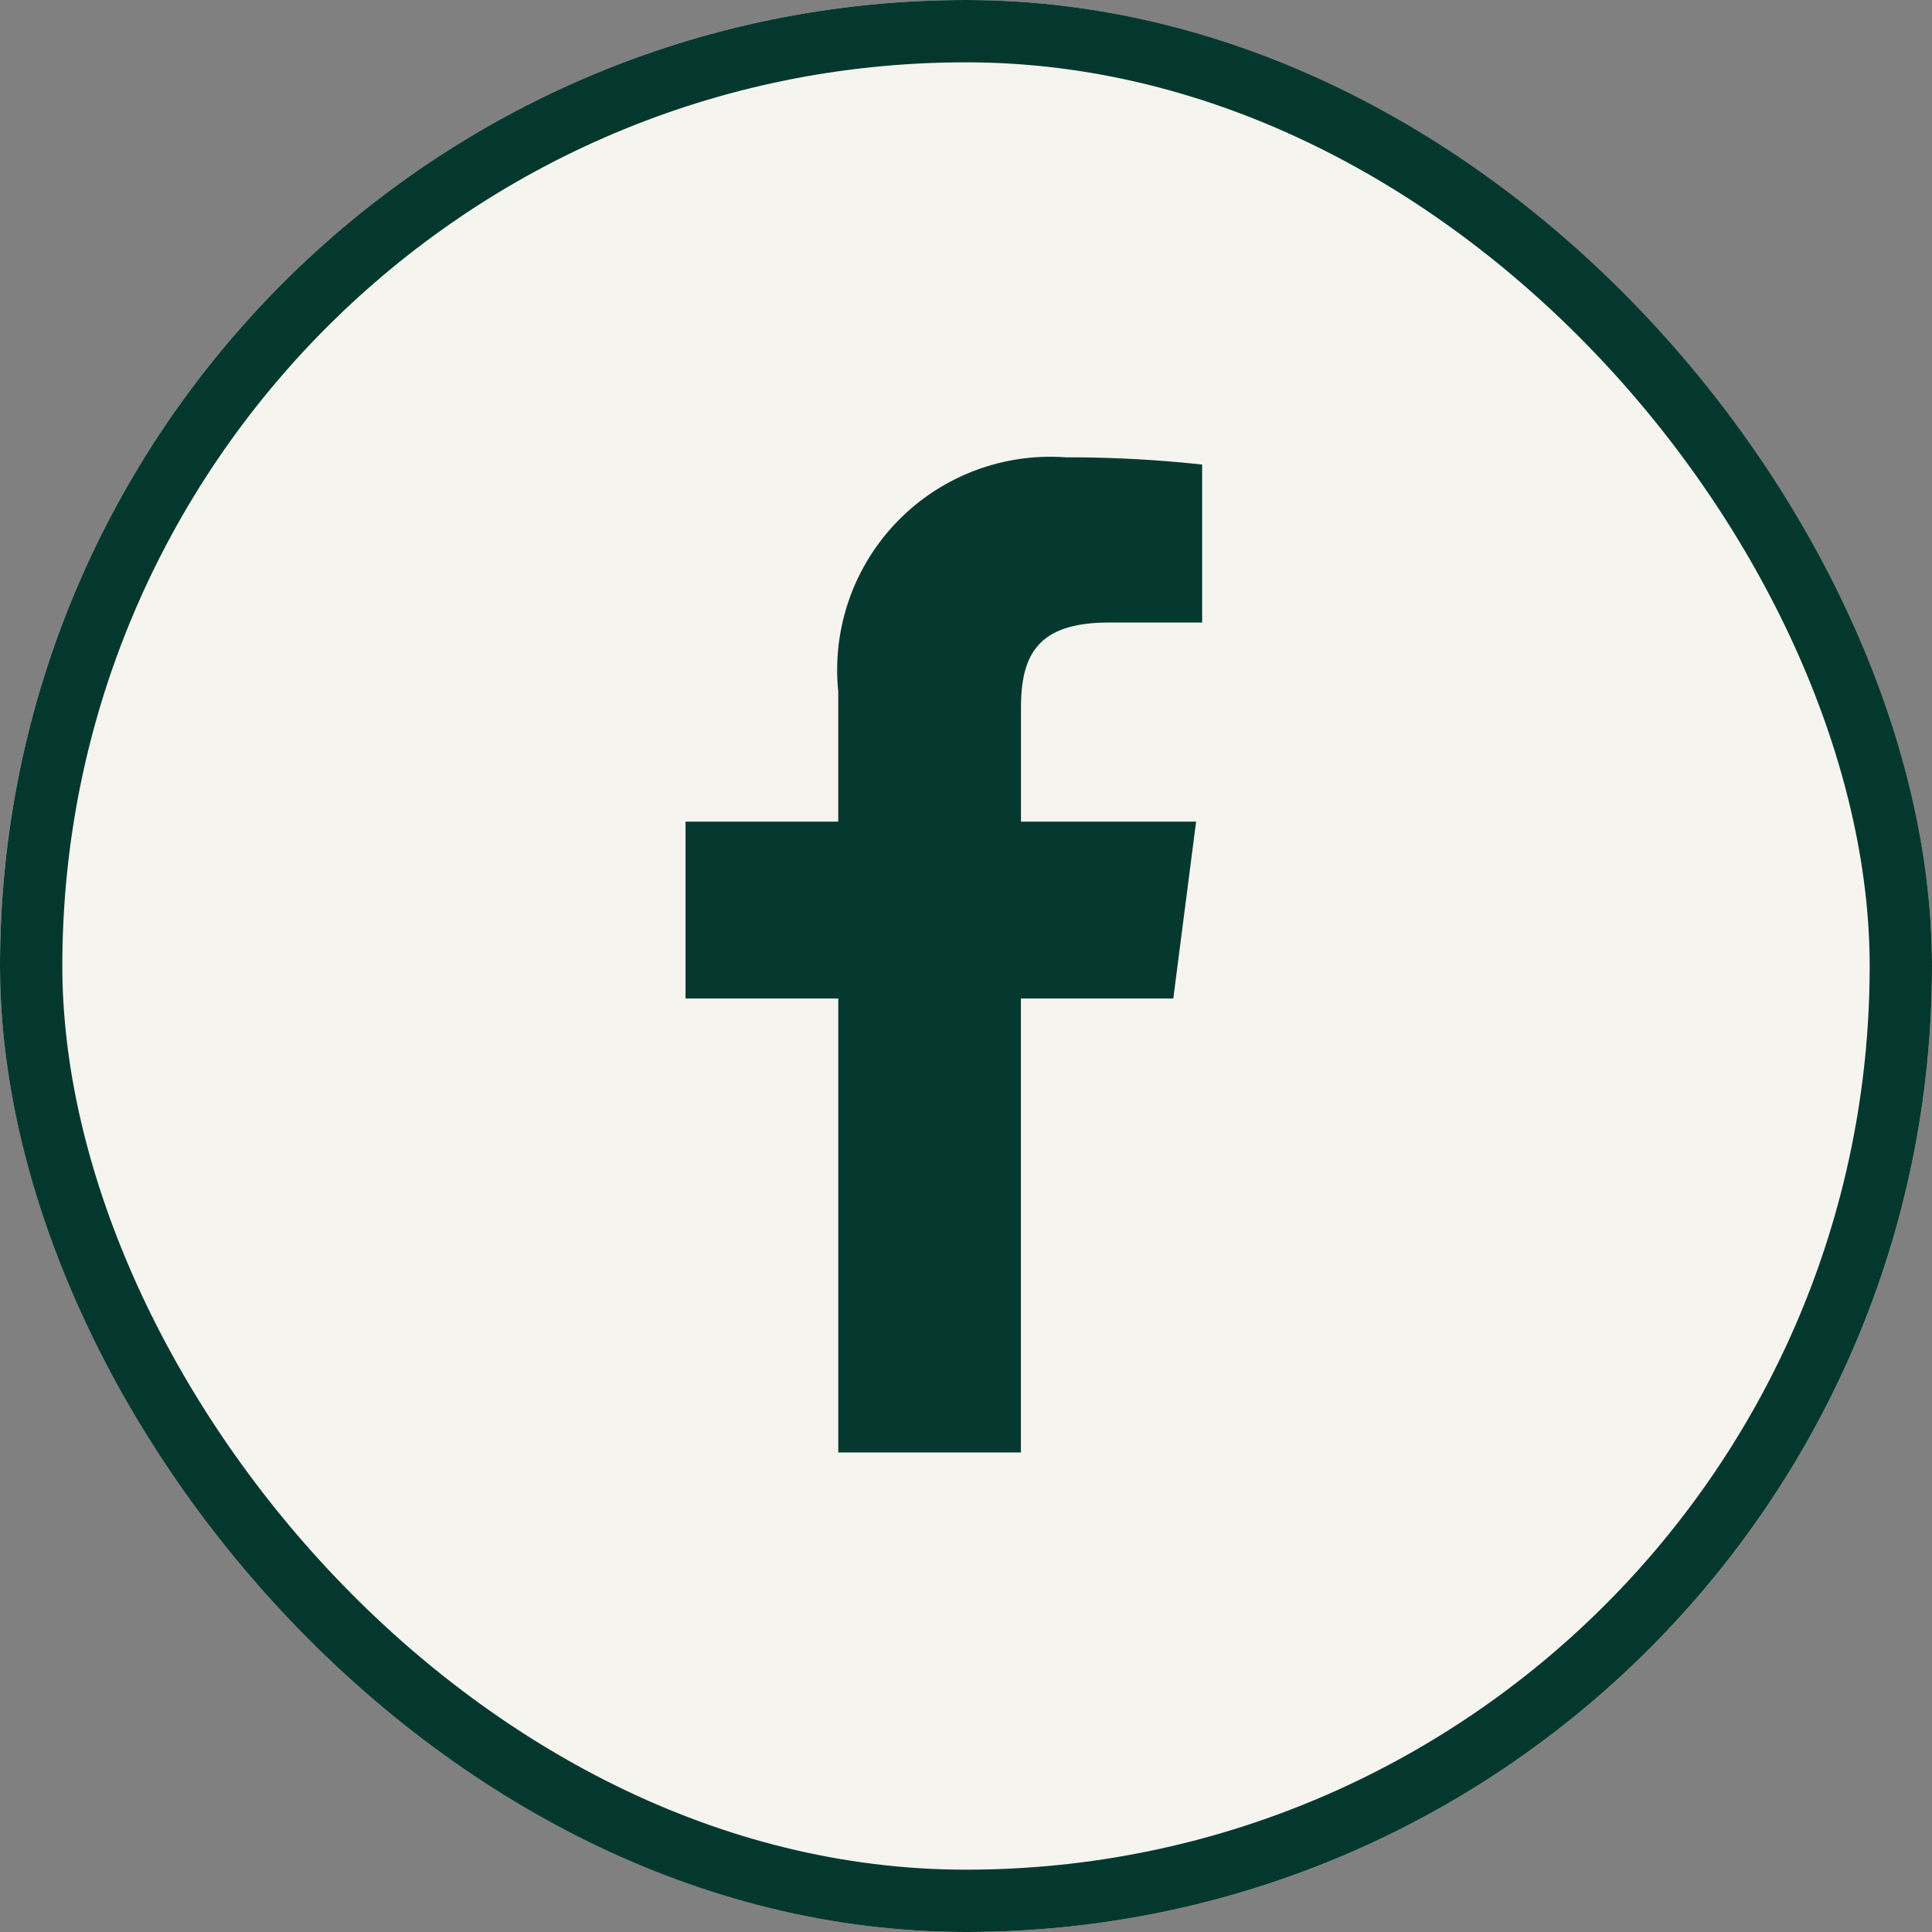
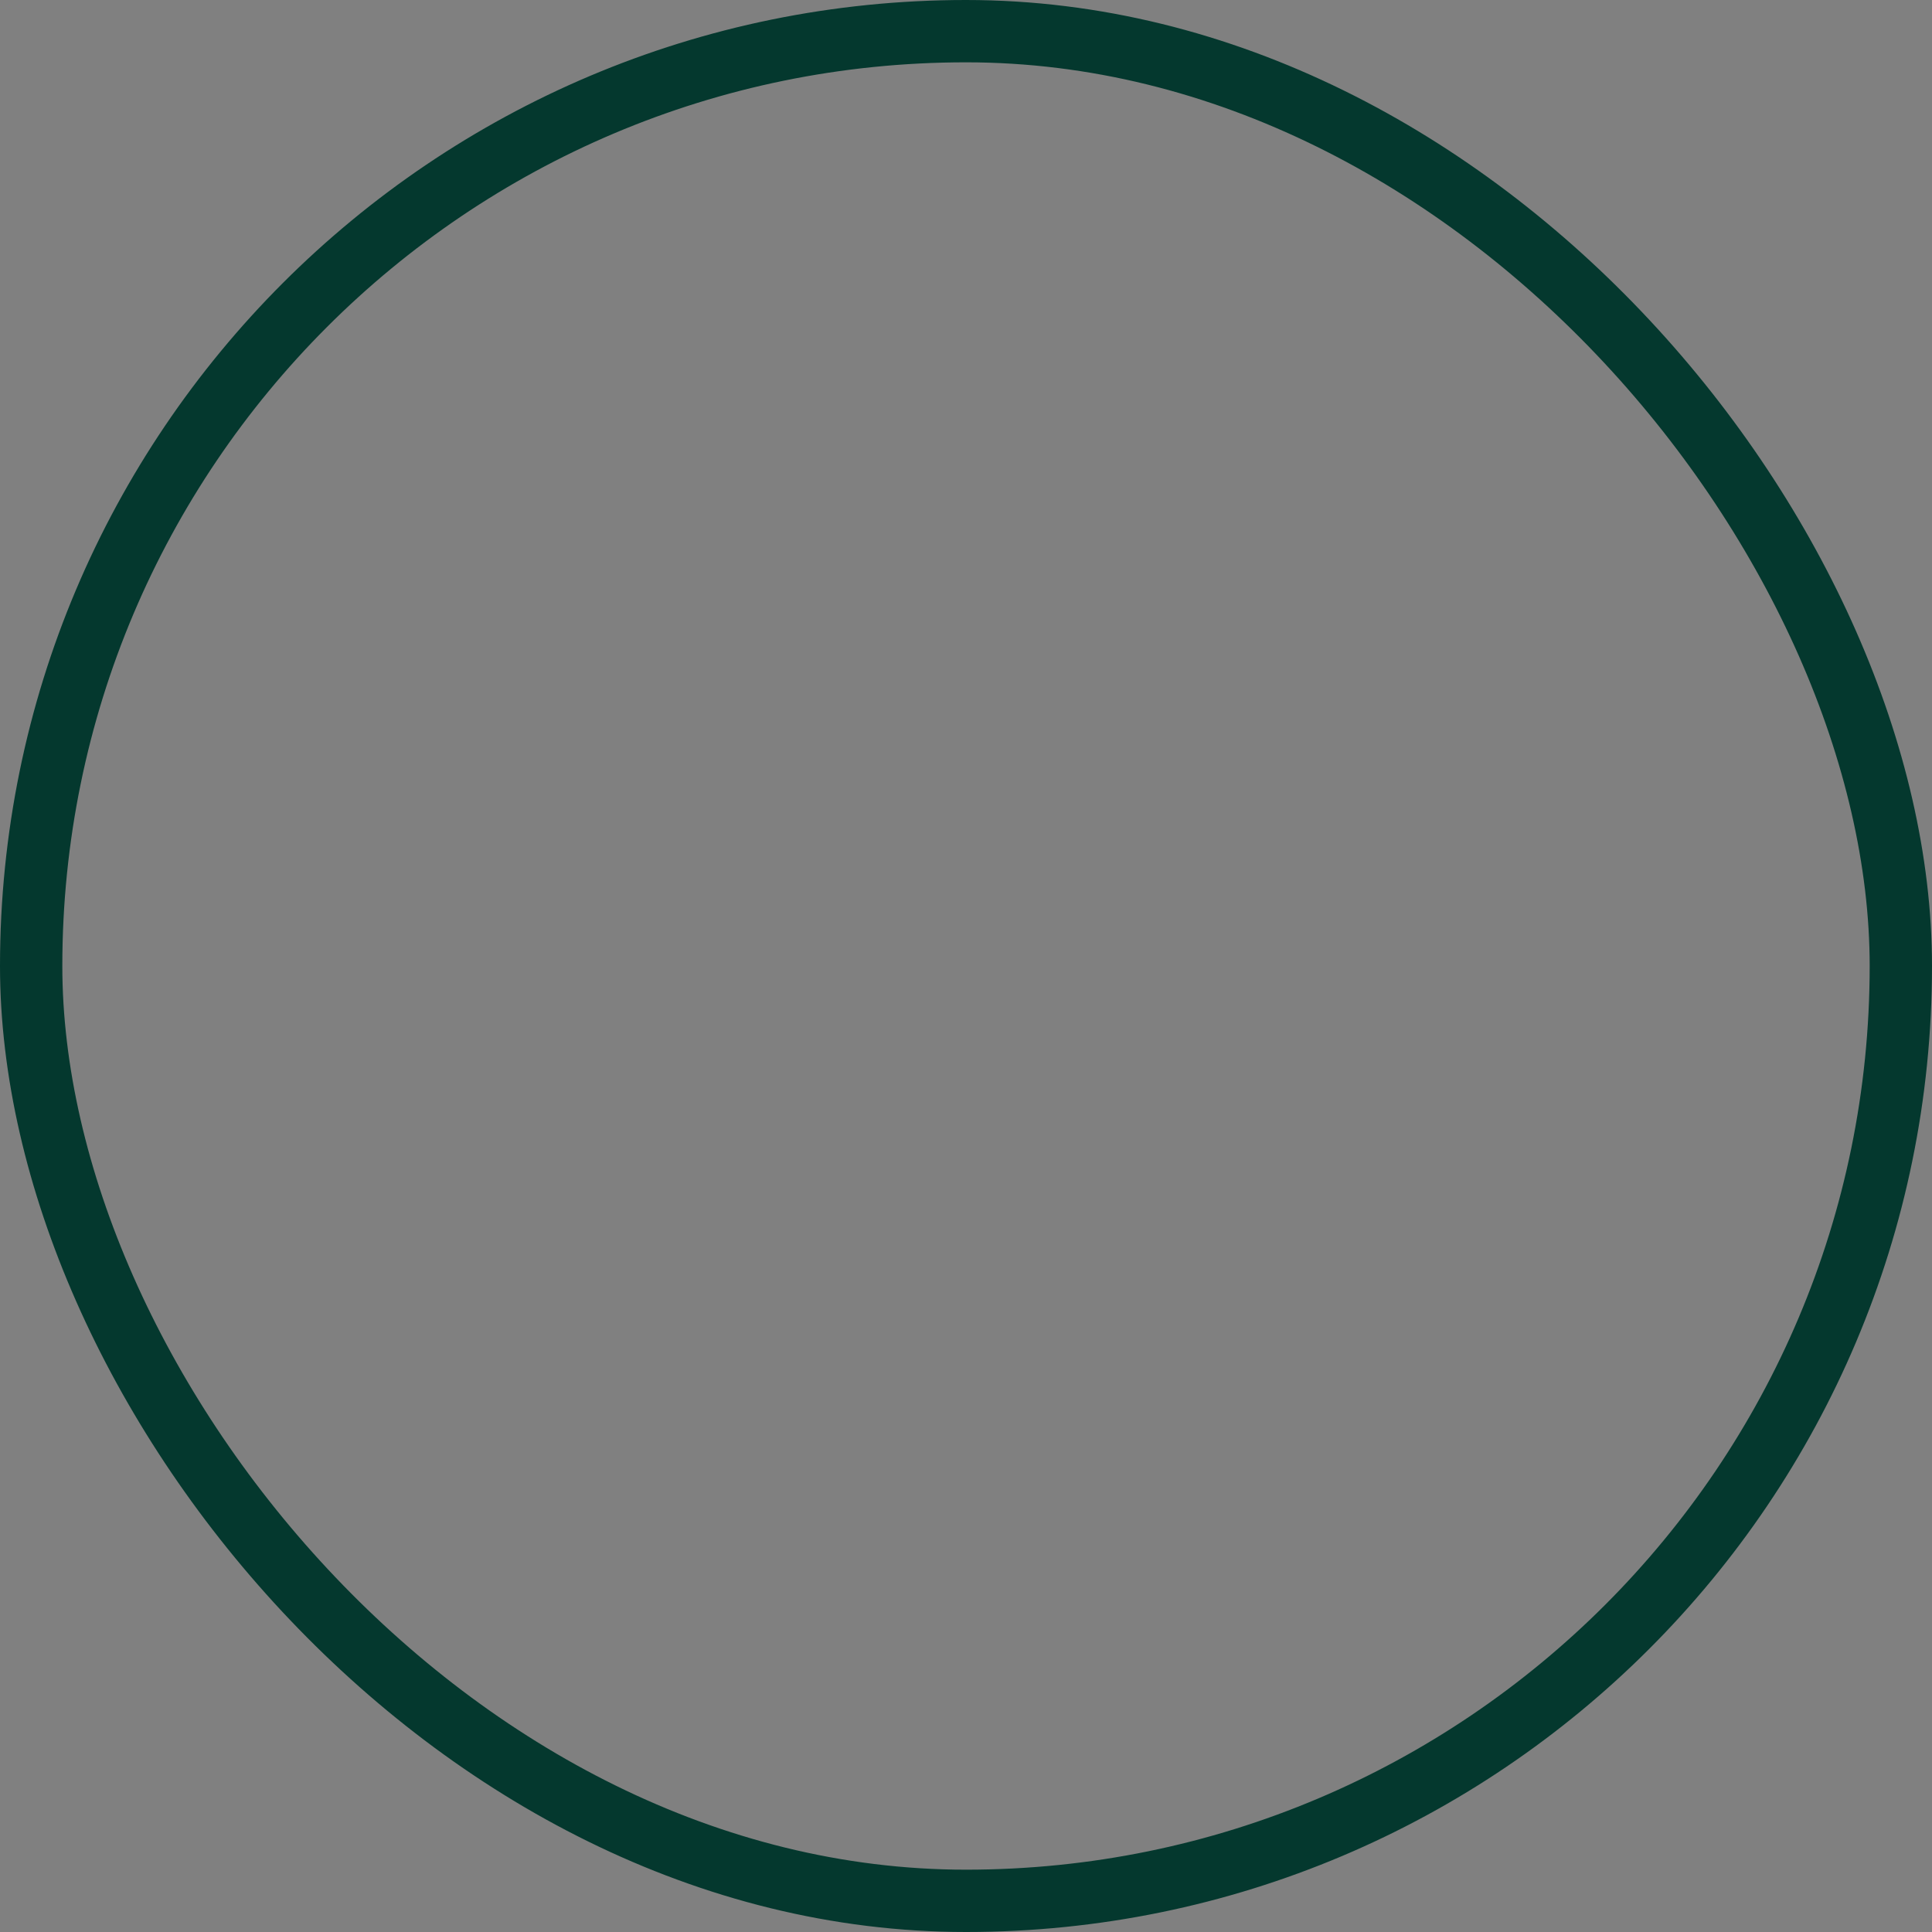
<svg xmlns="http://www.w3.org/2000/svg" width="31" height="31" viewBox="0 0 31 31">
  <rect x="0" y="0" width="31" height="31" fill="#808080" stroke="none" />
  <g id="Group_2609" data-name="Group 2609" transform="translate(-985 -1006)">
    <g id="Rectangle_1489" data-name="Rectangle 1489" transform="translate(985 1006)" fill="#f6f4ee" stroke="#04382e" stroke-width="1">
-       <rect width="31" height="31" rx="15.5" stroke="none" />
      <rect x="0.5" y="0.5" width="30" height="30" rx="15" fill="none" />
    </g>
-     <path id="Path_4265" data-name="Path 4265" d="M7.826,15.168l.366-2.838H5.382V10.517c0-.822.229-1.382,1.407-1.382h1.5V6.6A19.993,19.993,0,0,0,6.1,6.484a3.42,3.42,0,0,0-3.65,3.753v2.093H0v2.838H2.451v7.283h2.93V15.168Z" transform="translate(996 1006.854)" fill="#05382e" />
  </g>
</svg>